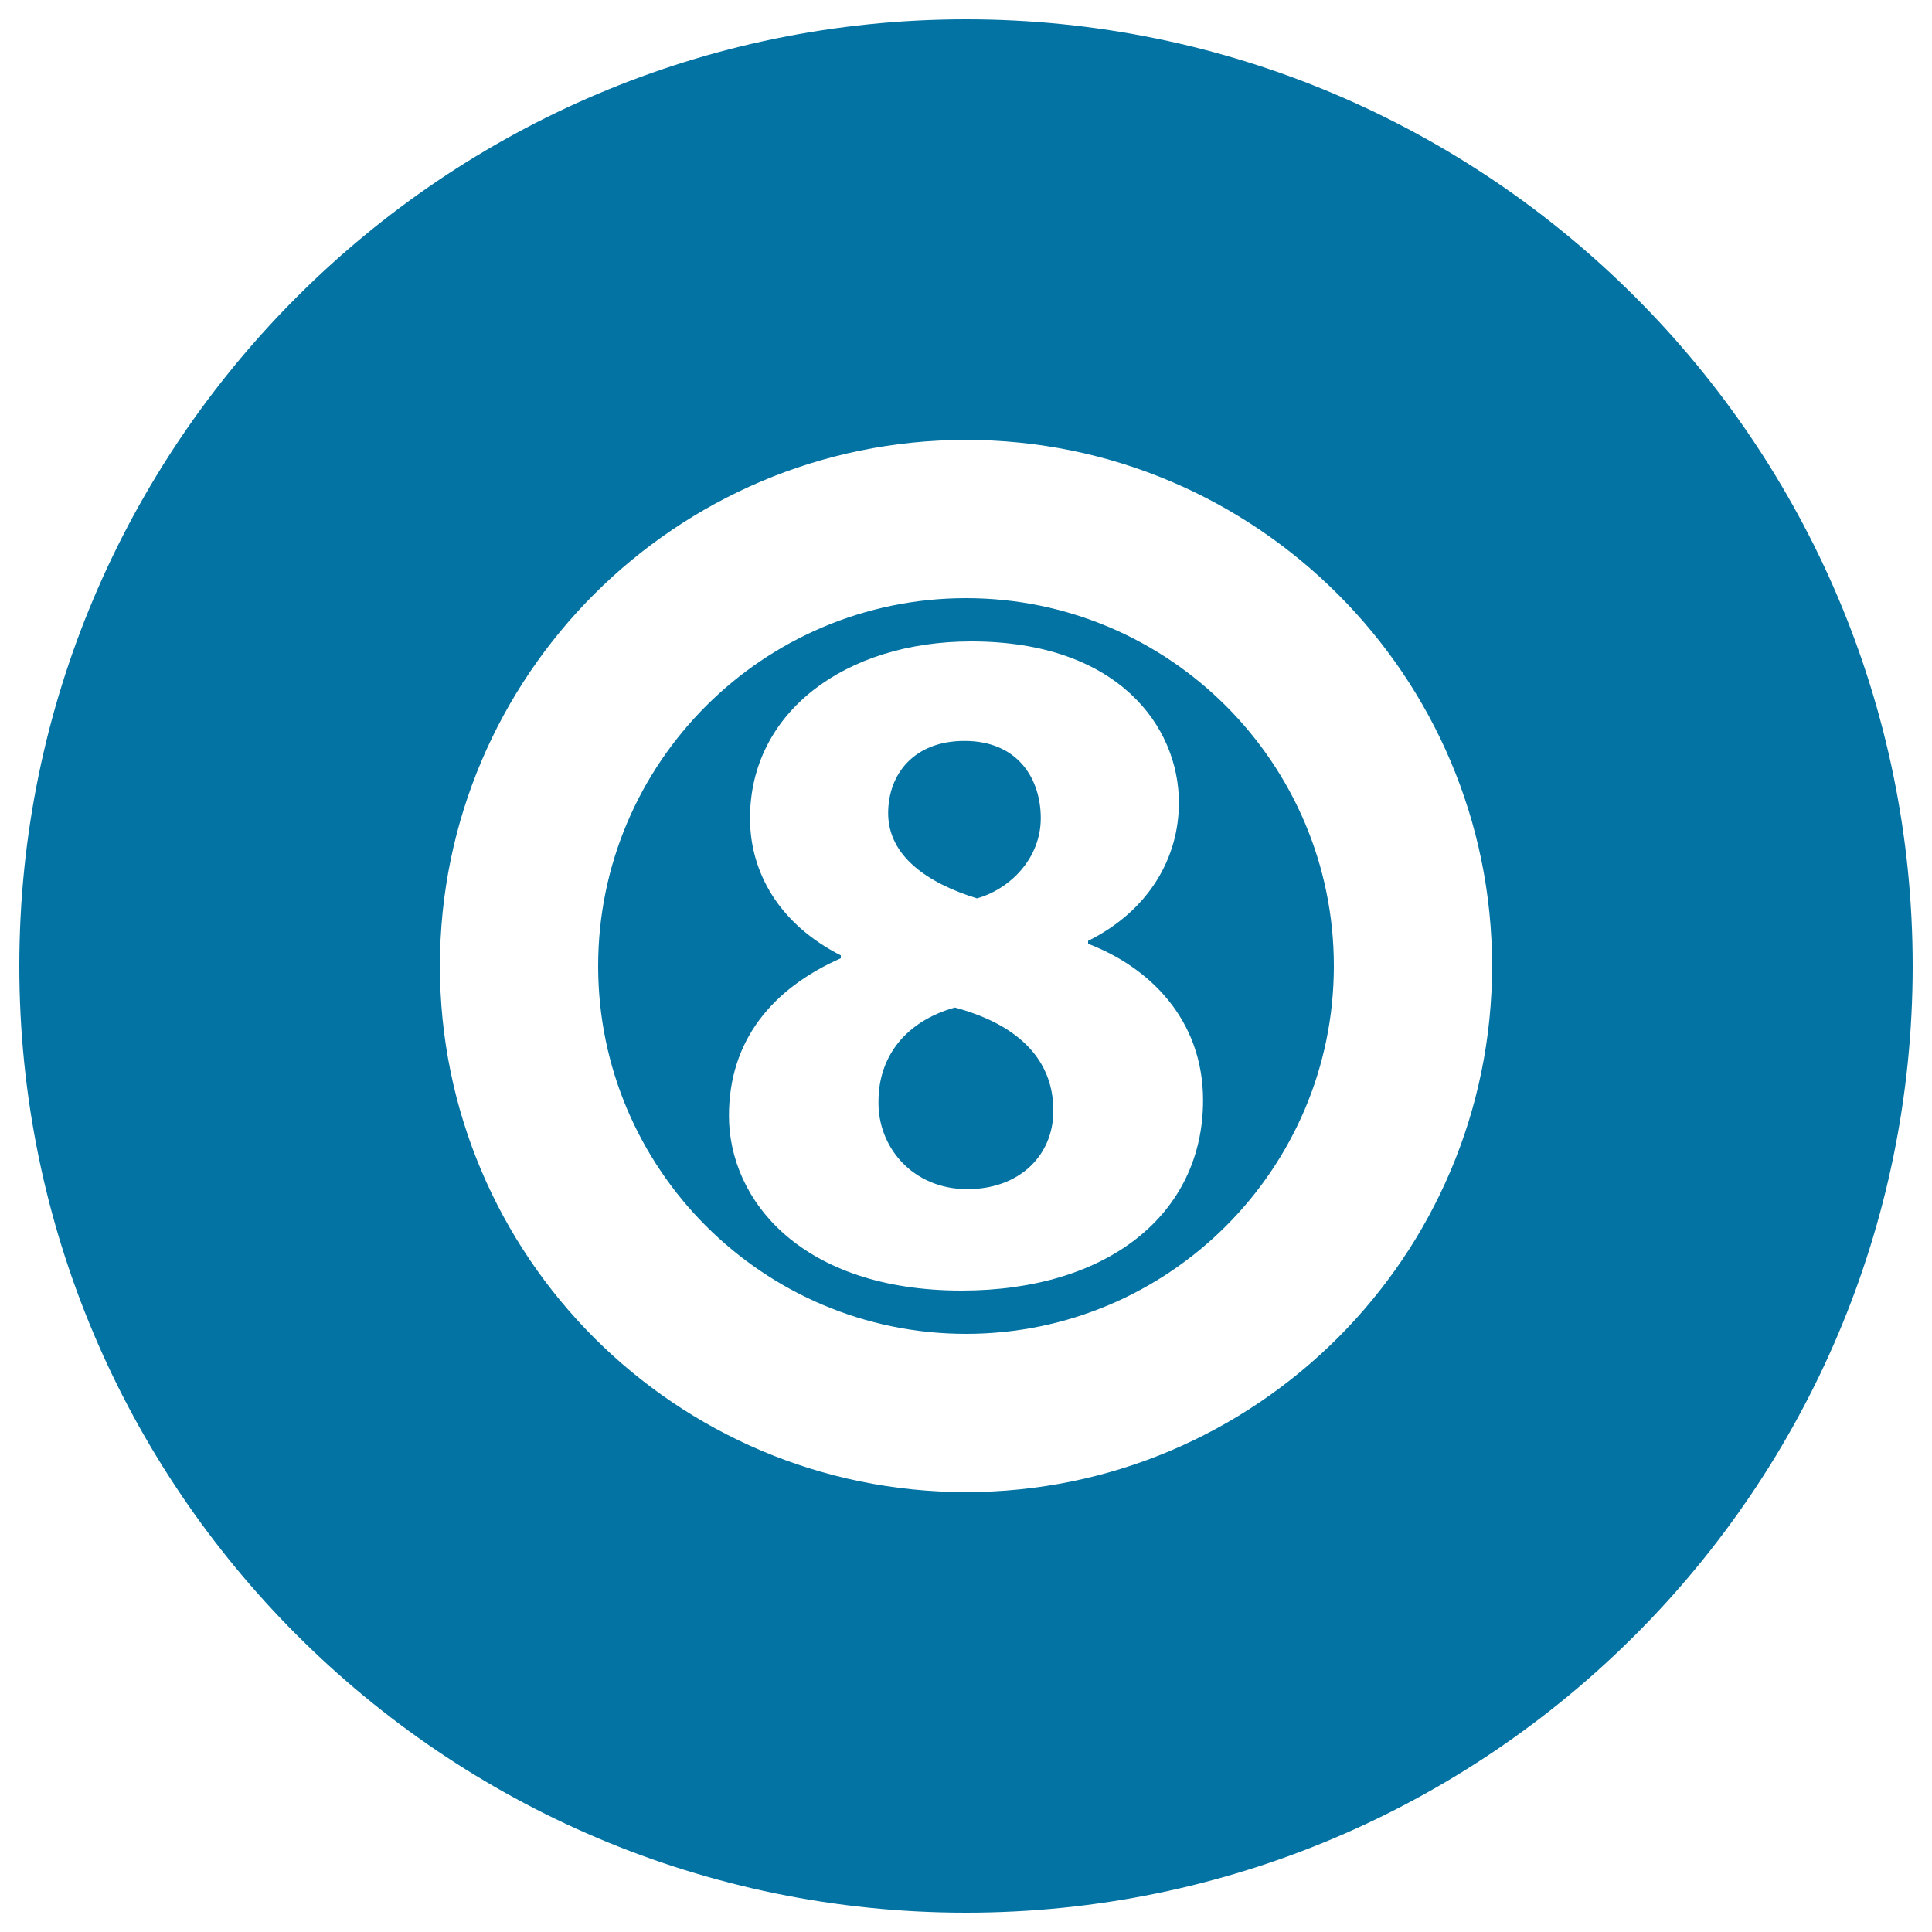
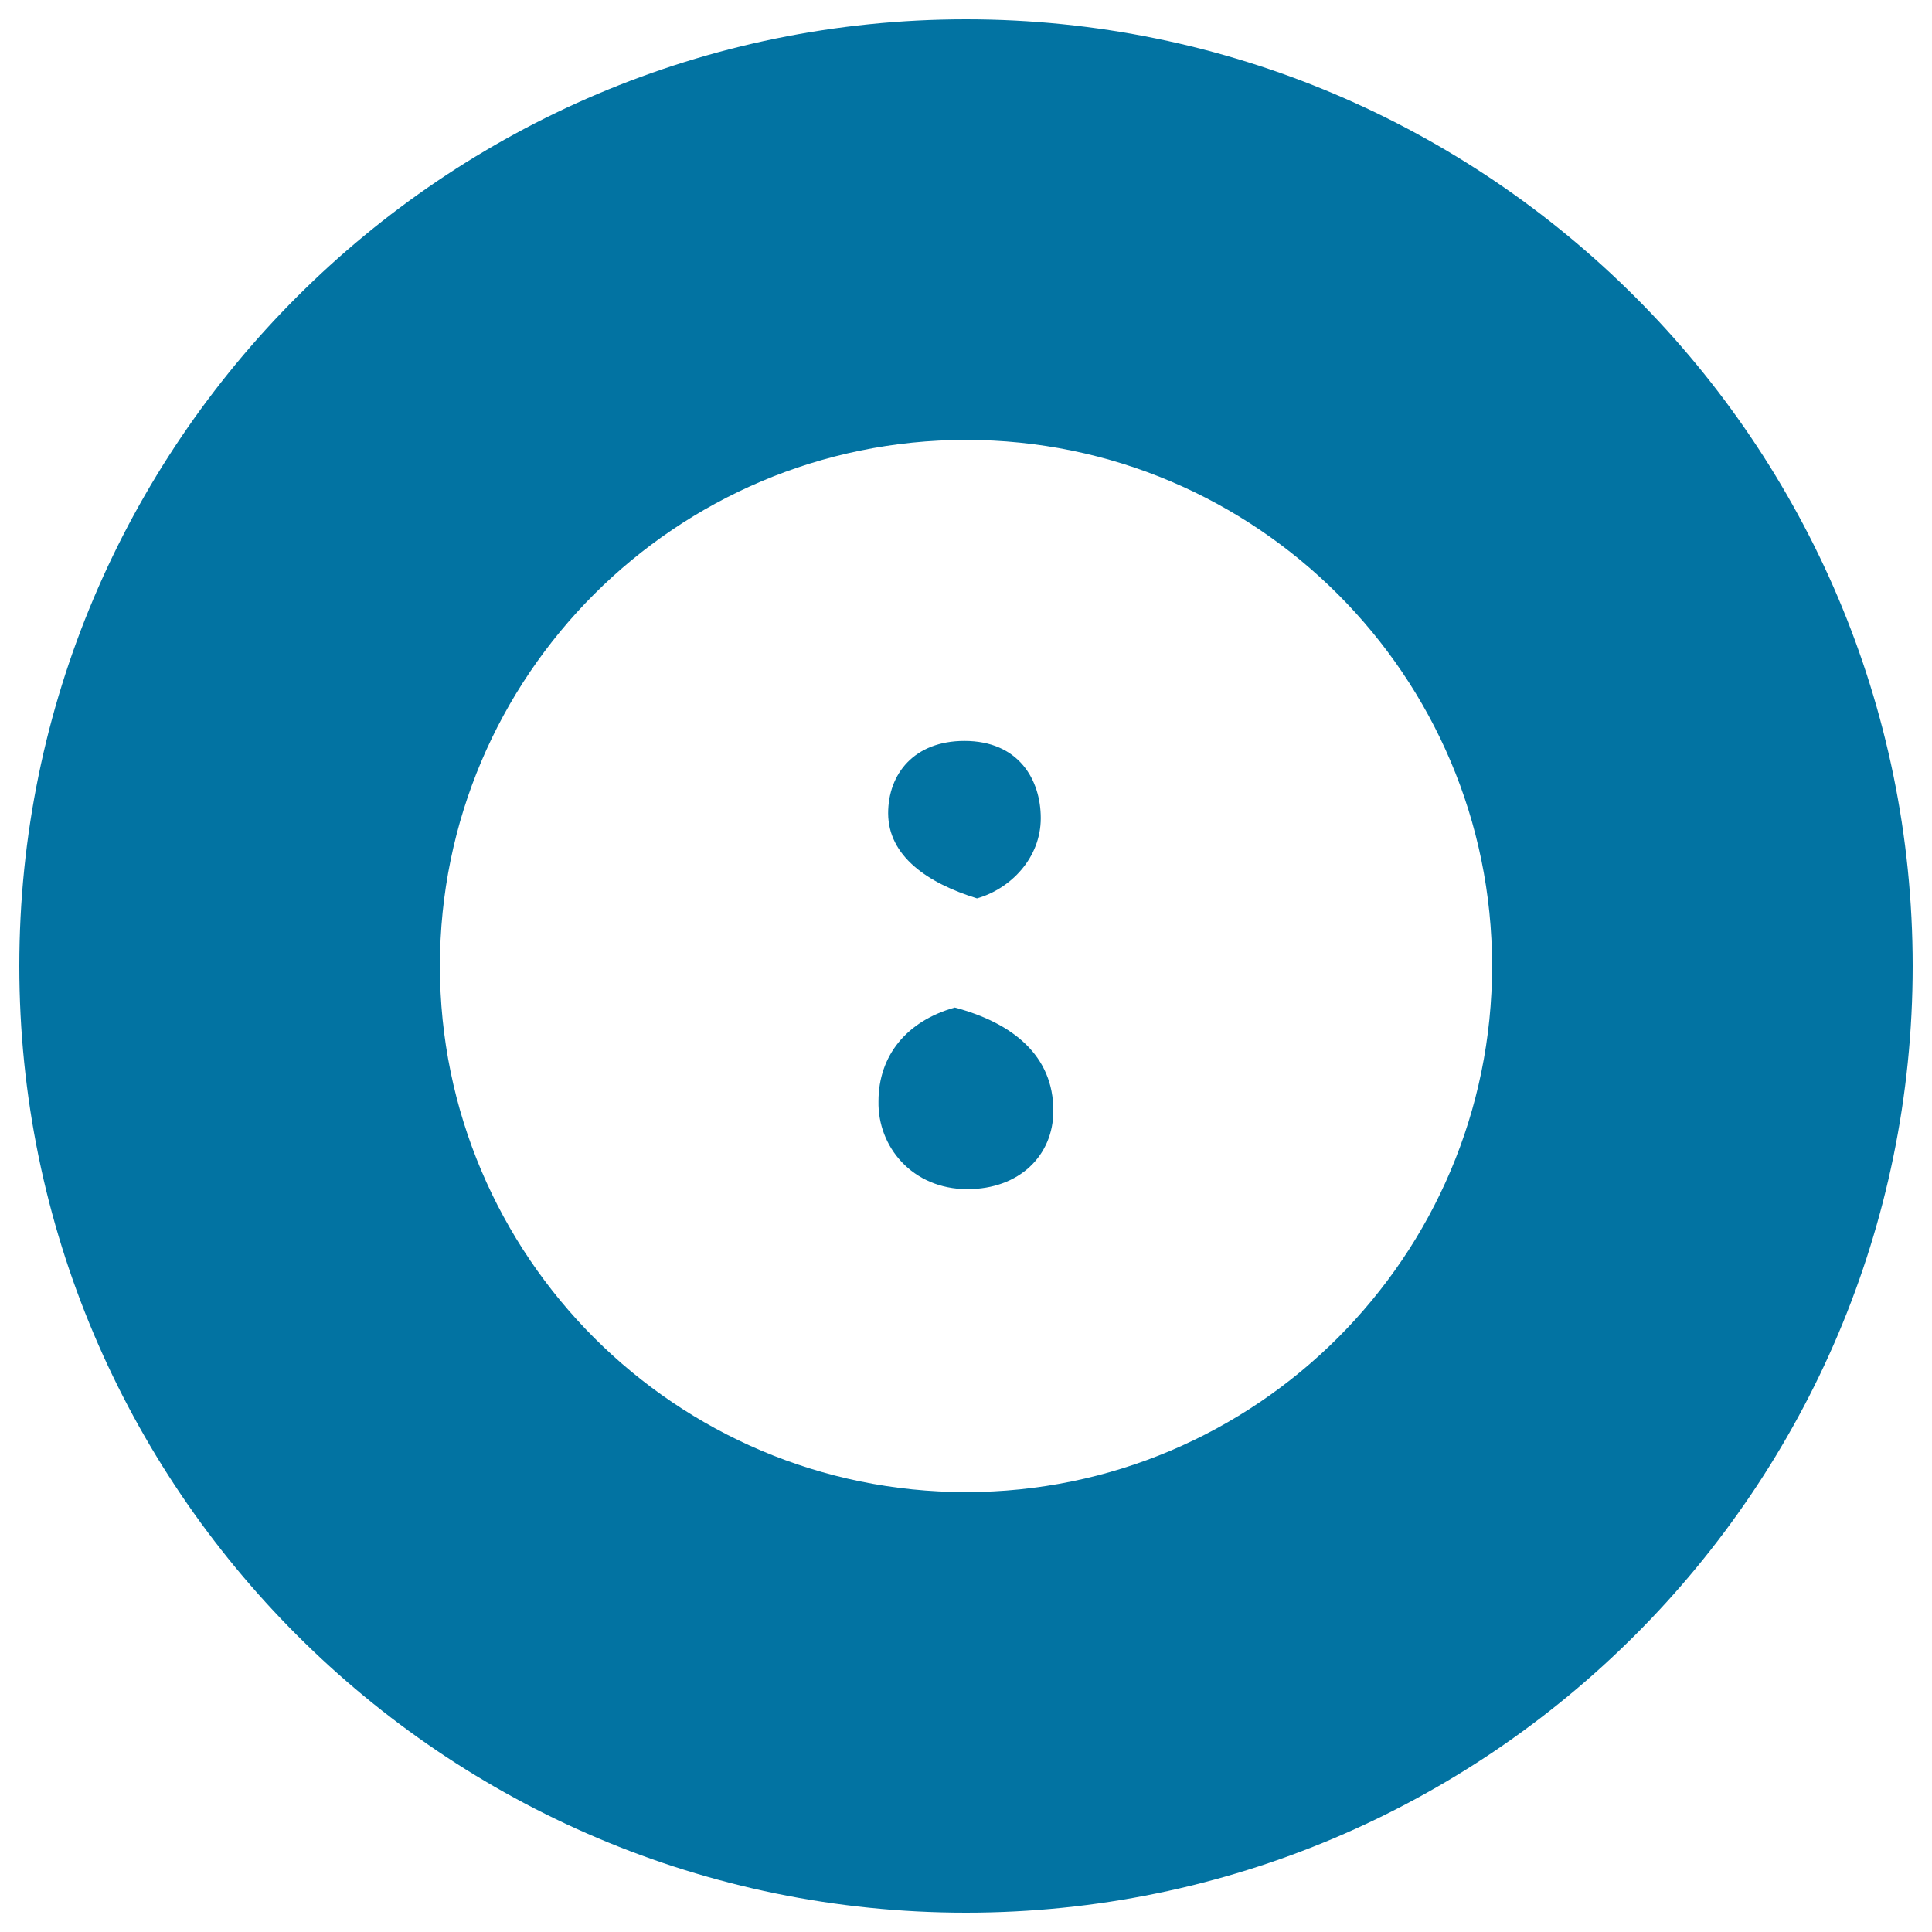
<svg xmlns="http://www.w3.org/2000/svg" viewBox="0 0 1000 1000" style="fill:#0273a2">
  <title>Pool Ball Number Eight SVG icon</title>
  <g>
    <g>
-       <path d="M494.2,521.5c-25,7-39.5,25-39.5,48.5c-0.5,23.5,17.5,45.5,46,45.5c27,0,44.5-17.5,44.5-40.5C545.3,546.5,524.3,529.5,494.2,521.5z" />
+       <path d="M494.2,521.5c-25,7-39.5,25-39.5,48.5c-0.5,23.5,17.5,45.5,46,45.5c27,0,44.5-17.5,44.5-40.5C545.3,546.5,524.3,529.5,494.2,521.5" />
      <path d="M500,10C229.8,10,10,229.8,10,500c0,270.2,219.8,490,490,490c270.2,0,490-219.8,490-490C990,229.8,770.2,10,500,10z M500,772.3c-150.2,0-272.3-122.2-272.3-272.3c0-150.1,122.1-272.3,272.3-272.3c150.2,0,272.3,122.2,272.3,272.3C772.3,650.2,650.1,772.3,500,772.3z" />
      <path d="M505.7,465c17.5-5,33-21,33-41.5c0-20-11.5-40-39.5-40c-26,0-39.5,17-39.5,37.5C459.8,443,479.8,457,505.7,465z" />
-       <path d="M500,309.6c-105,0-190.4,85.4-190.4,190.4c0,105,85.4,190.4,190.4,190.4c105,0,190.4-85.4,190.4-190.4C690.4,395,605,309.6,500,309.6z M497.7,668c-82.5,0-120.4-46.5-120.4-90.5c0-39,22.5-65.9,57.9-81.5v-1.5c-31.5-16-47-42.5-47-71c0-55,49.5-91.5,114.5-91.5c76,0,107.5,44,107.5,83.5c0,28-15,55.5-47,71.5v1.5c31.5,12,59.5,39,59.5,81C622.7,628.5,573.3,668,497.7,668z" />
    </g>
  </g>
</svg>